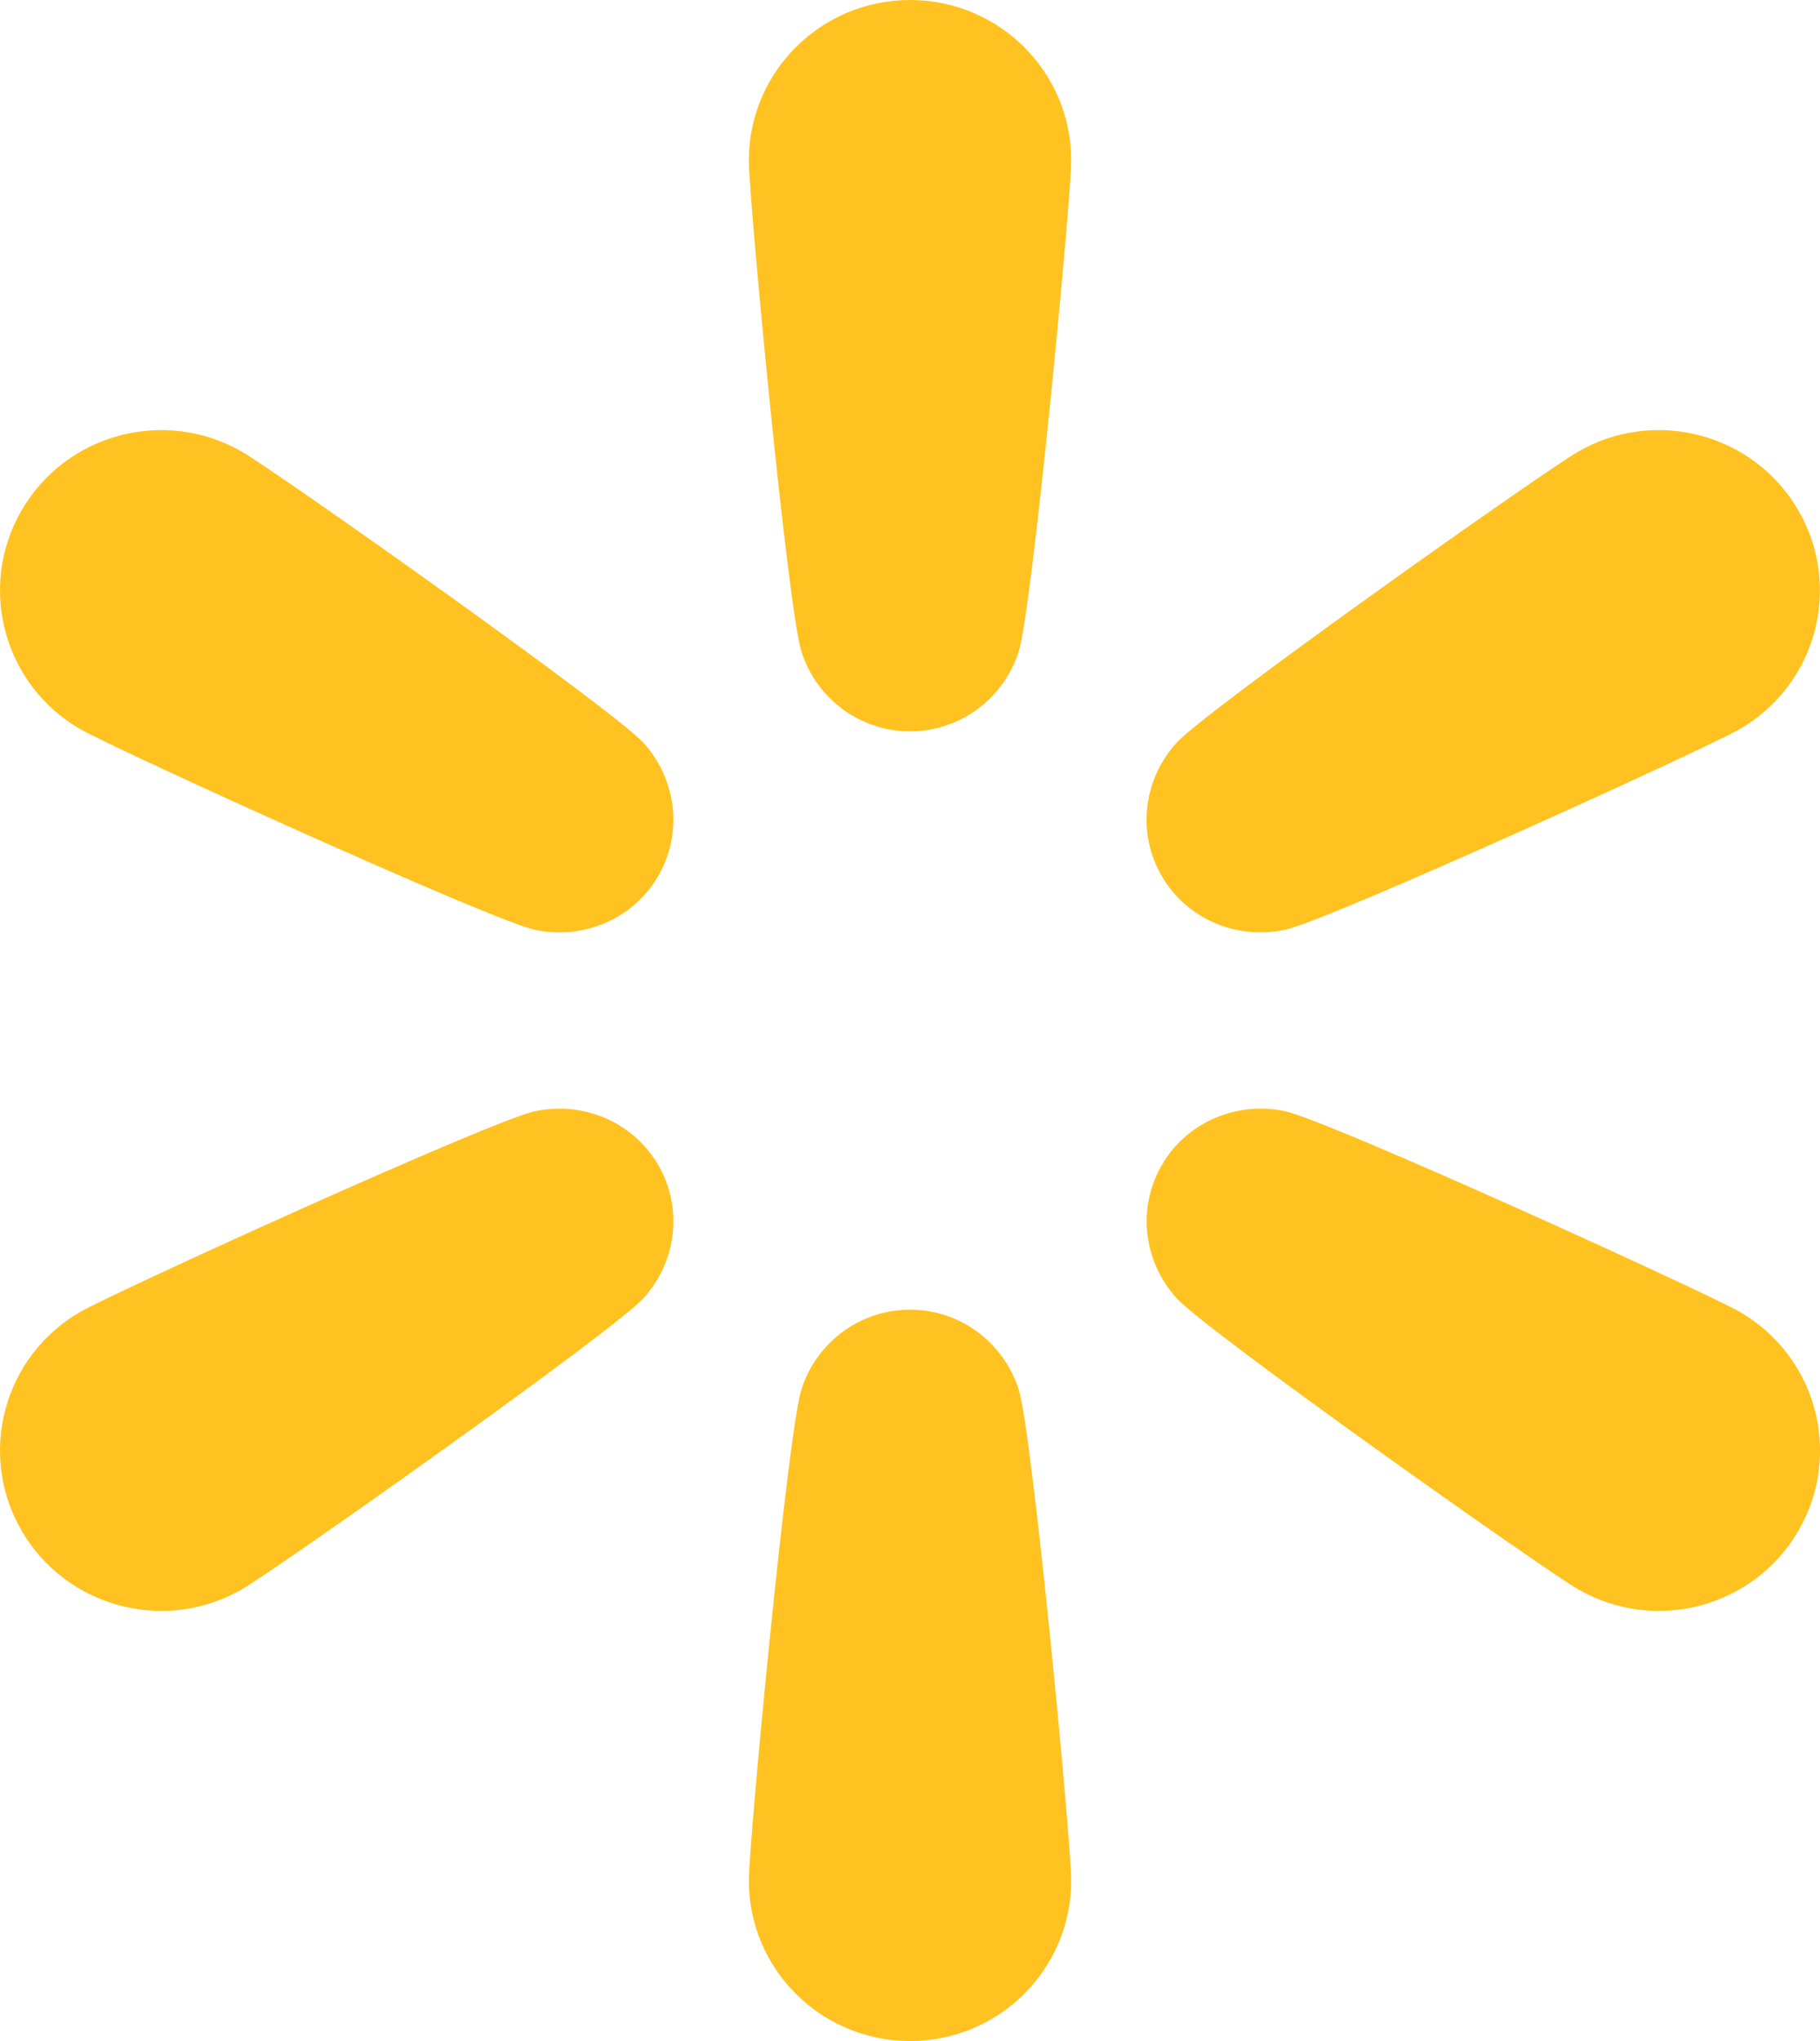
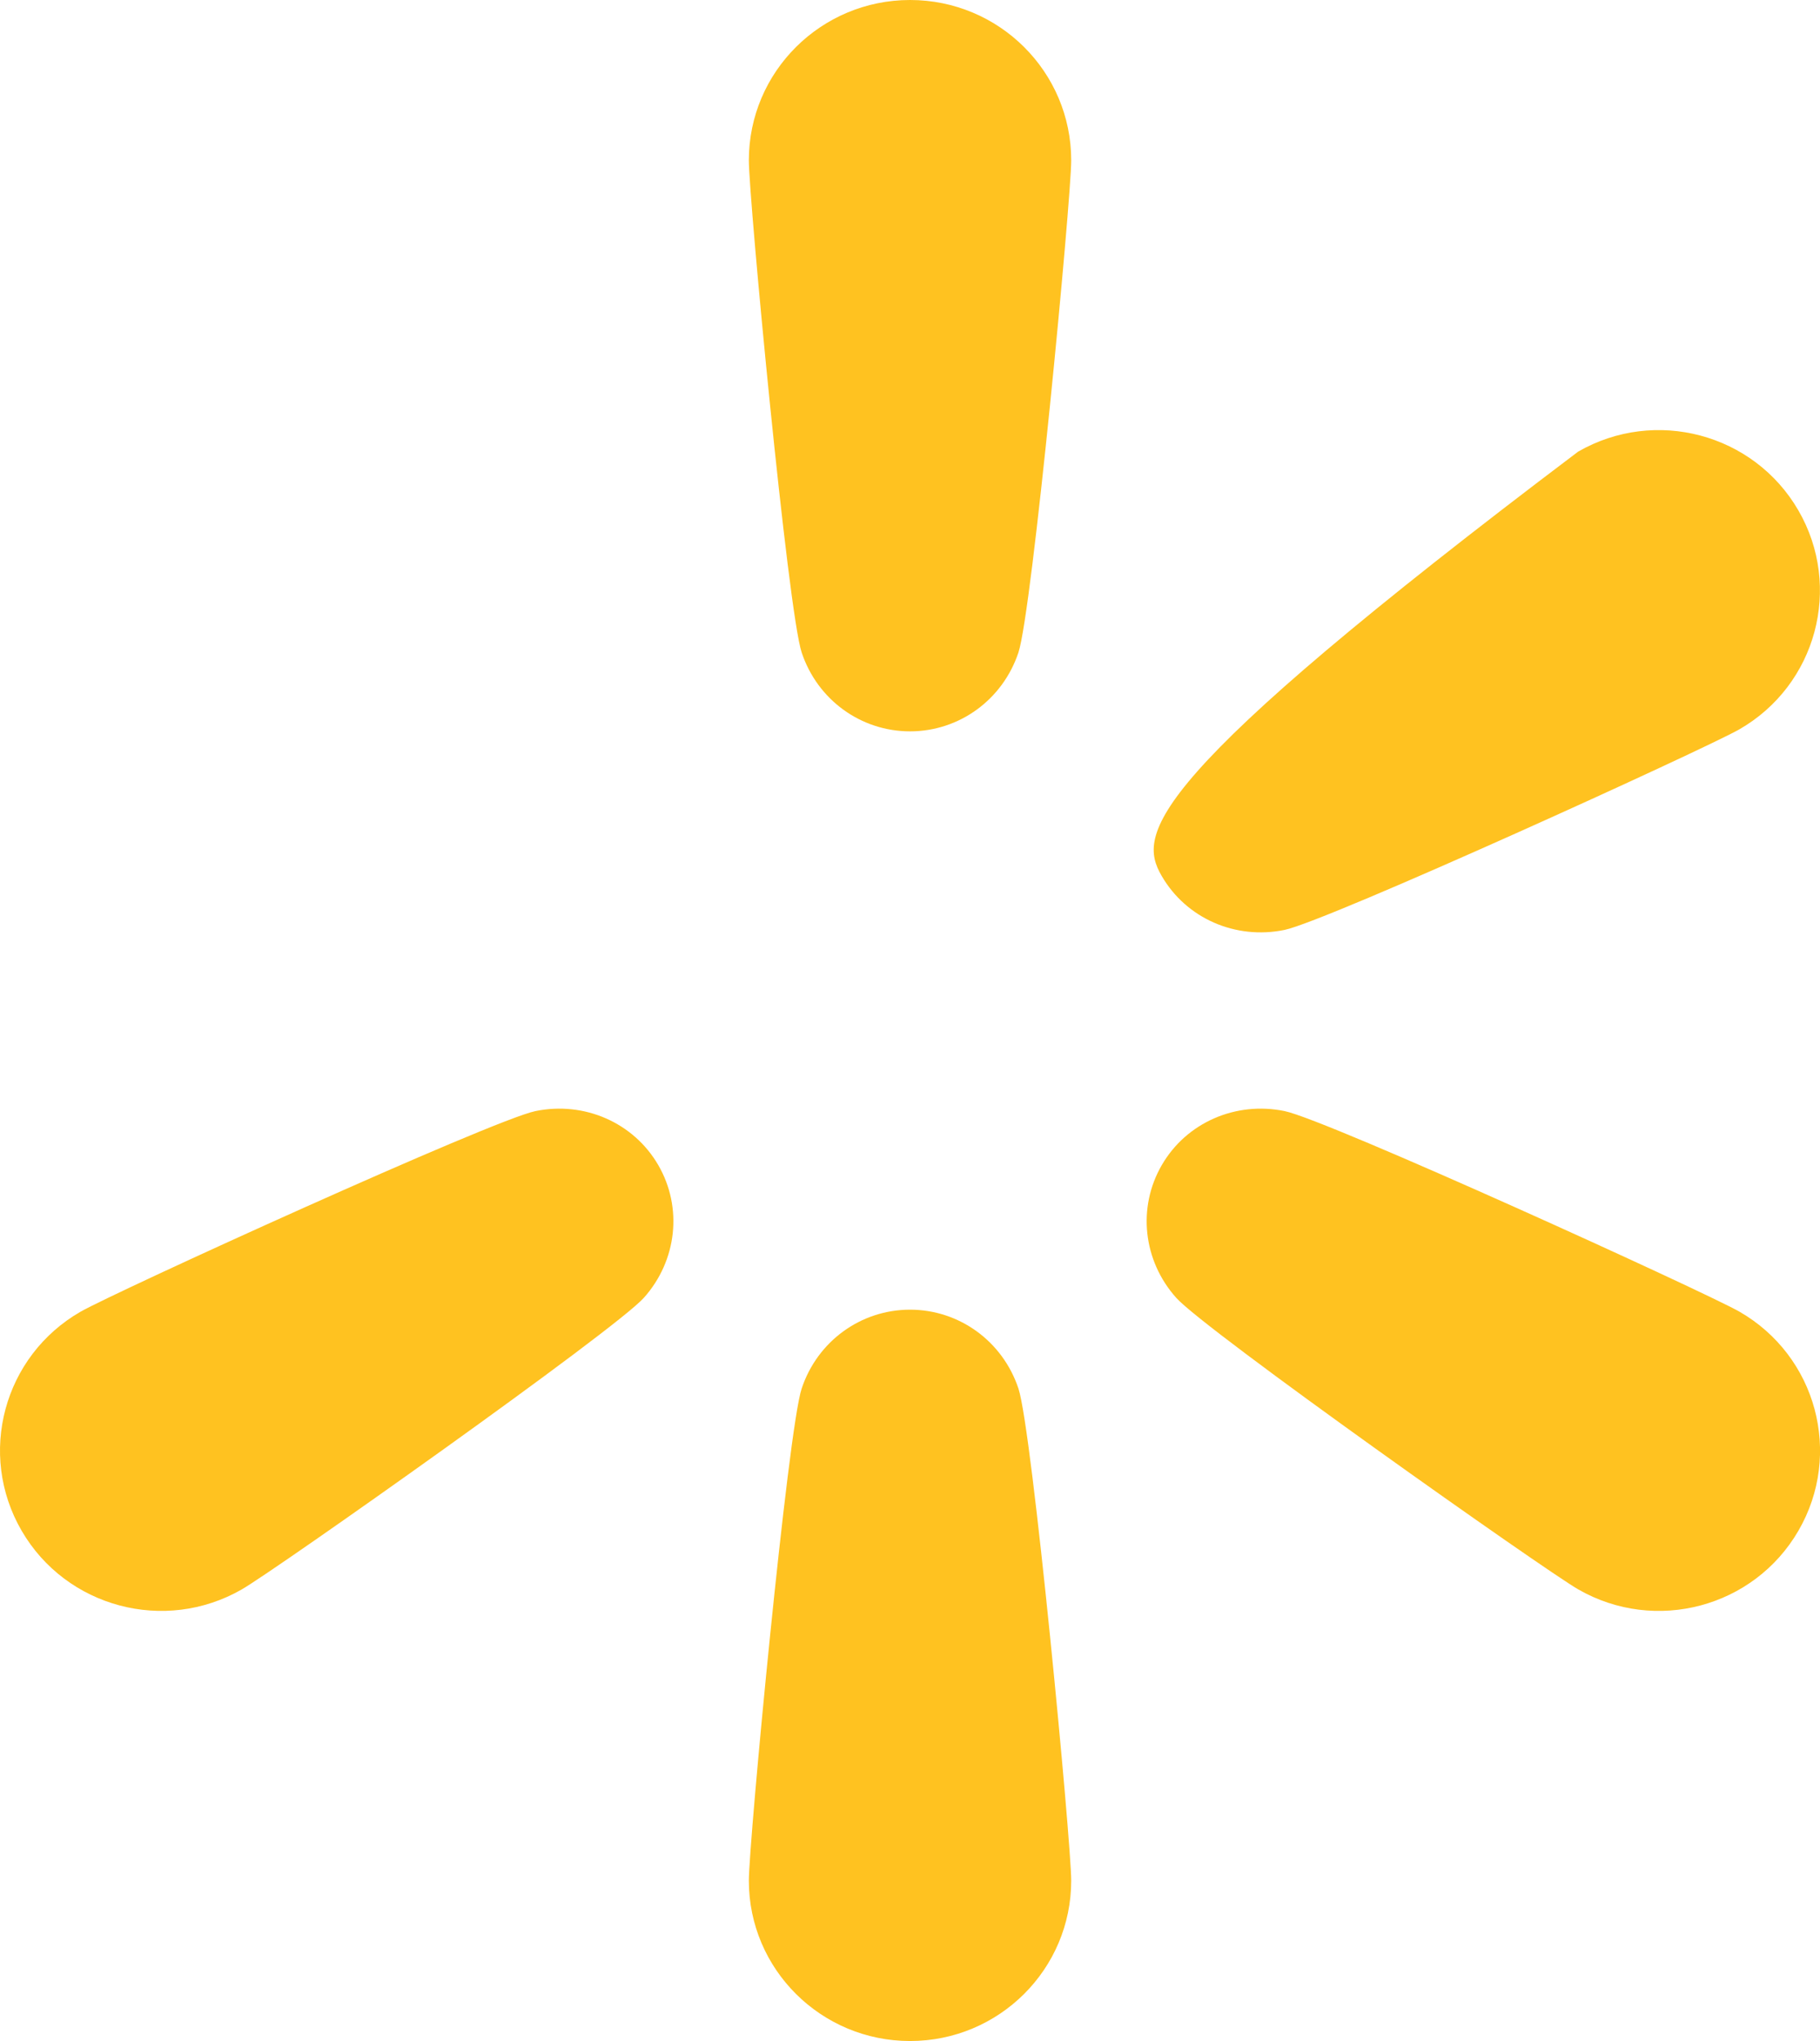
<svg xmlns="http://www.w3.org/2000/svg" preserveAspectRatio="none" width="100%" height="100%" overflow="visible" style="display: block;" viewBox="0 0 33 37" fill="none">
  <g id="Group">
-     <path id="Vector" d="M23.29 16.858C24.065 16.699 30.925 13.573 31.537 13.222C32.935 12.419 33.414 10.641 32.607 9.251C31.8 7.86 30.012 7.384 28.615 8.187C28.002 8.538 21.851 12.884 21.325 13.473C20.722 14.147 20.618 15.112 21.064 15.88C21.509 16.648 22.401 17.04 23.29 16.858Z" fill="#FFC220" />
+     <path id="Vector" d="M23.29 16.858C24.065 16.699 30.925 13.573 31.537 13.222C32.935 12.419 33.414 10.641 32.607 9.251C31.8 7.86 30.012 7.384 28.615 8.187C20.722 14.147 20.618 15.112 21.064 15.88C21.509 16.648 22.401 17.04 23.29 16.858Z" fill="#FFC220" />
    <path id="Vector_2" d="M31.539 23.778C30.927 23.427 24.067 20.3 23.292 20.142C22.403 19.96 21.511 20.352 21.066 21.12C20.62 21.888 20.724 22.853 21.327 23.527C21.852 24.116 28.004 28.462 28.617 28.813C30.015 29.616 31.802 29.14 32.609 27.749C33.416 26.359 32.937 24.581 31.539 23.778Z" fill="#FFC220" />
    <path id="Vector_3" d="M16.501 23.742C15.609 23.742 14.821 24.314 14.536 25.171C14.286 25.918 13.578 33.39 13.578 34.093C13.578 35.698 14.887 37 16.501 37C18.115 37 19.423 35.698 19.423 34.093C19.423 33.39 18.715 25.918 18.466 25.171C18.18 24.314 17.392 23.742 16.501 23.742Z" fill="#FFC220" />
    <path id="Vector_4" d="M9.709 20.142C8.934 20.3 2.074 23.427 1.462 23.778C0.064 24.581 -0.415 26.359 0.392 27.749C1.199 29.139 2.987 29.616 4.384 28.813C4.997 28.462 11.148 24.116 11.674 23.527C12.277 22.853 12.381 21.888 11.935 21.12C11.489 20.352 10.598 19.96 9.709 20.142Z" fill="#FFC220" />
-     <path id="Vector_5" d="M4.384 8.187C2.987 7.384 1.199 7.86 0.392 9.251C-0.415 10.641 0.064 12.419 1.462 13.222C2.074 13.573 8.934 16.7 9.709 16.858C10.598 17.04 11.49 16.648 11.935 15.88C12.381 15.111 12.277 14.147 11.674 13.473C11.149 12.884 4.997 8.538 4.384 8.187Z" fill="#FFC220" />
    <path id="Vector_6" d="M16.501 0C14.887 0 13.578 1.301 13.578 2.907C13.578 3.61 14.286 11.082 14.536 11.829C14.821 12.686 15.609 13.258 16.501 13.258C17.392 13.258 18.18 12.686 18.466 11.829C18.715 11.082 19.423 3.61 19.423 2.907C19.423 1.301 18.115 0 16.501 0Z" fill="#FFC220" />
  </g>
</svg>